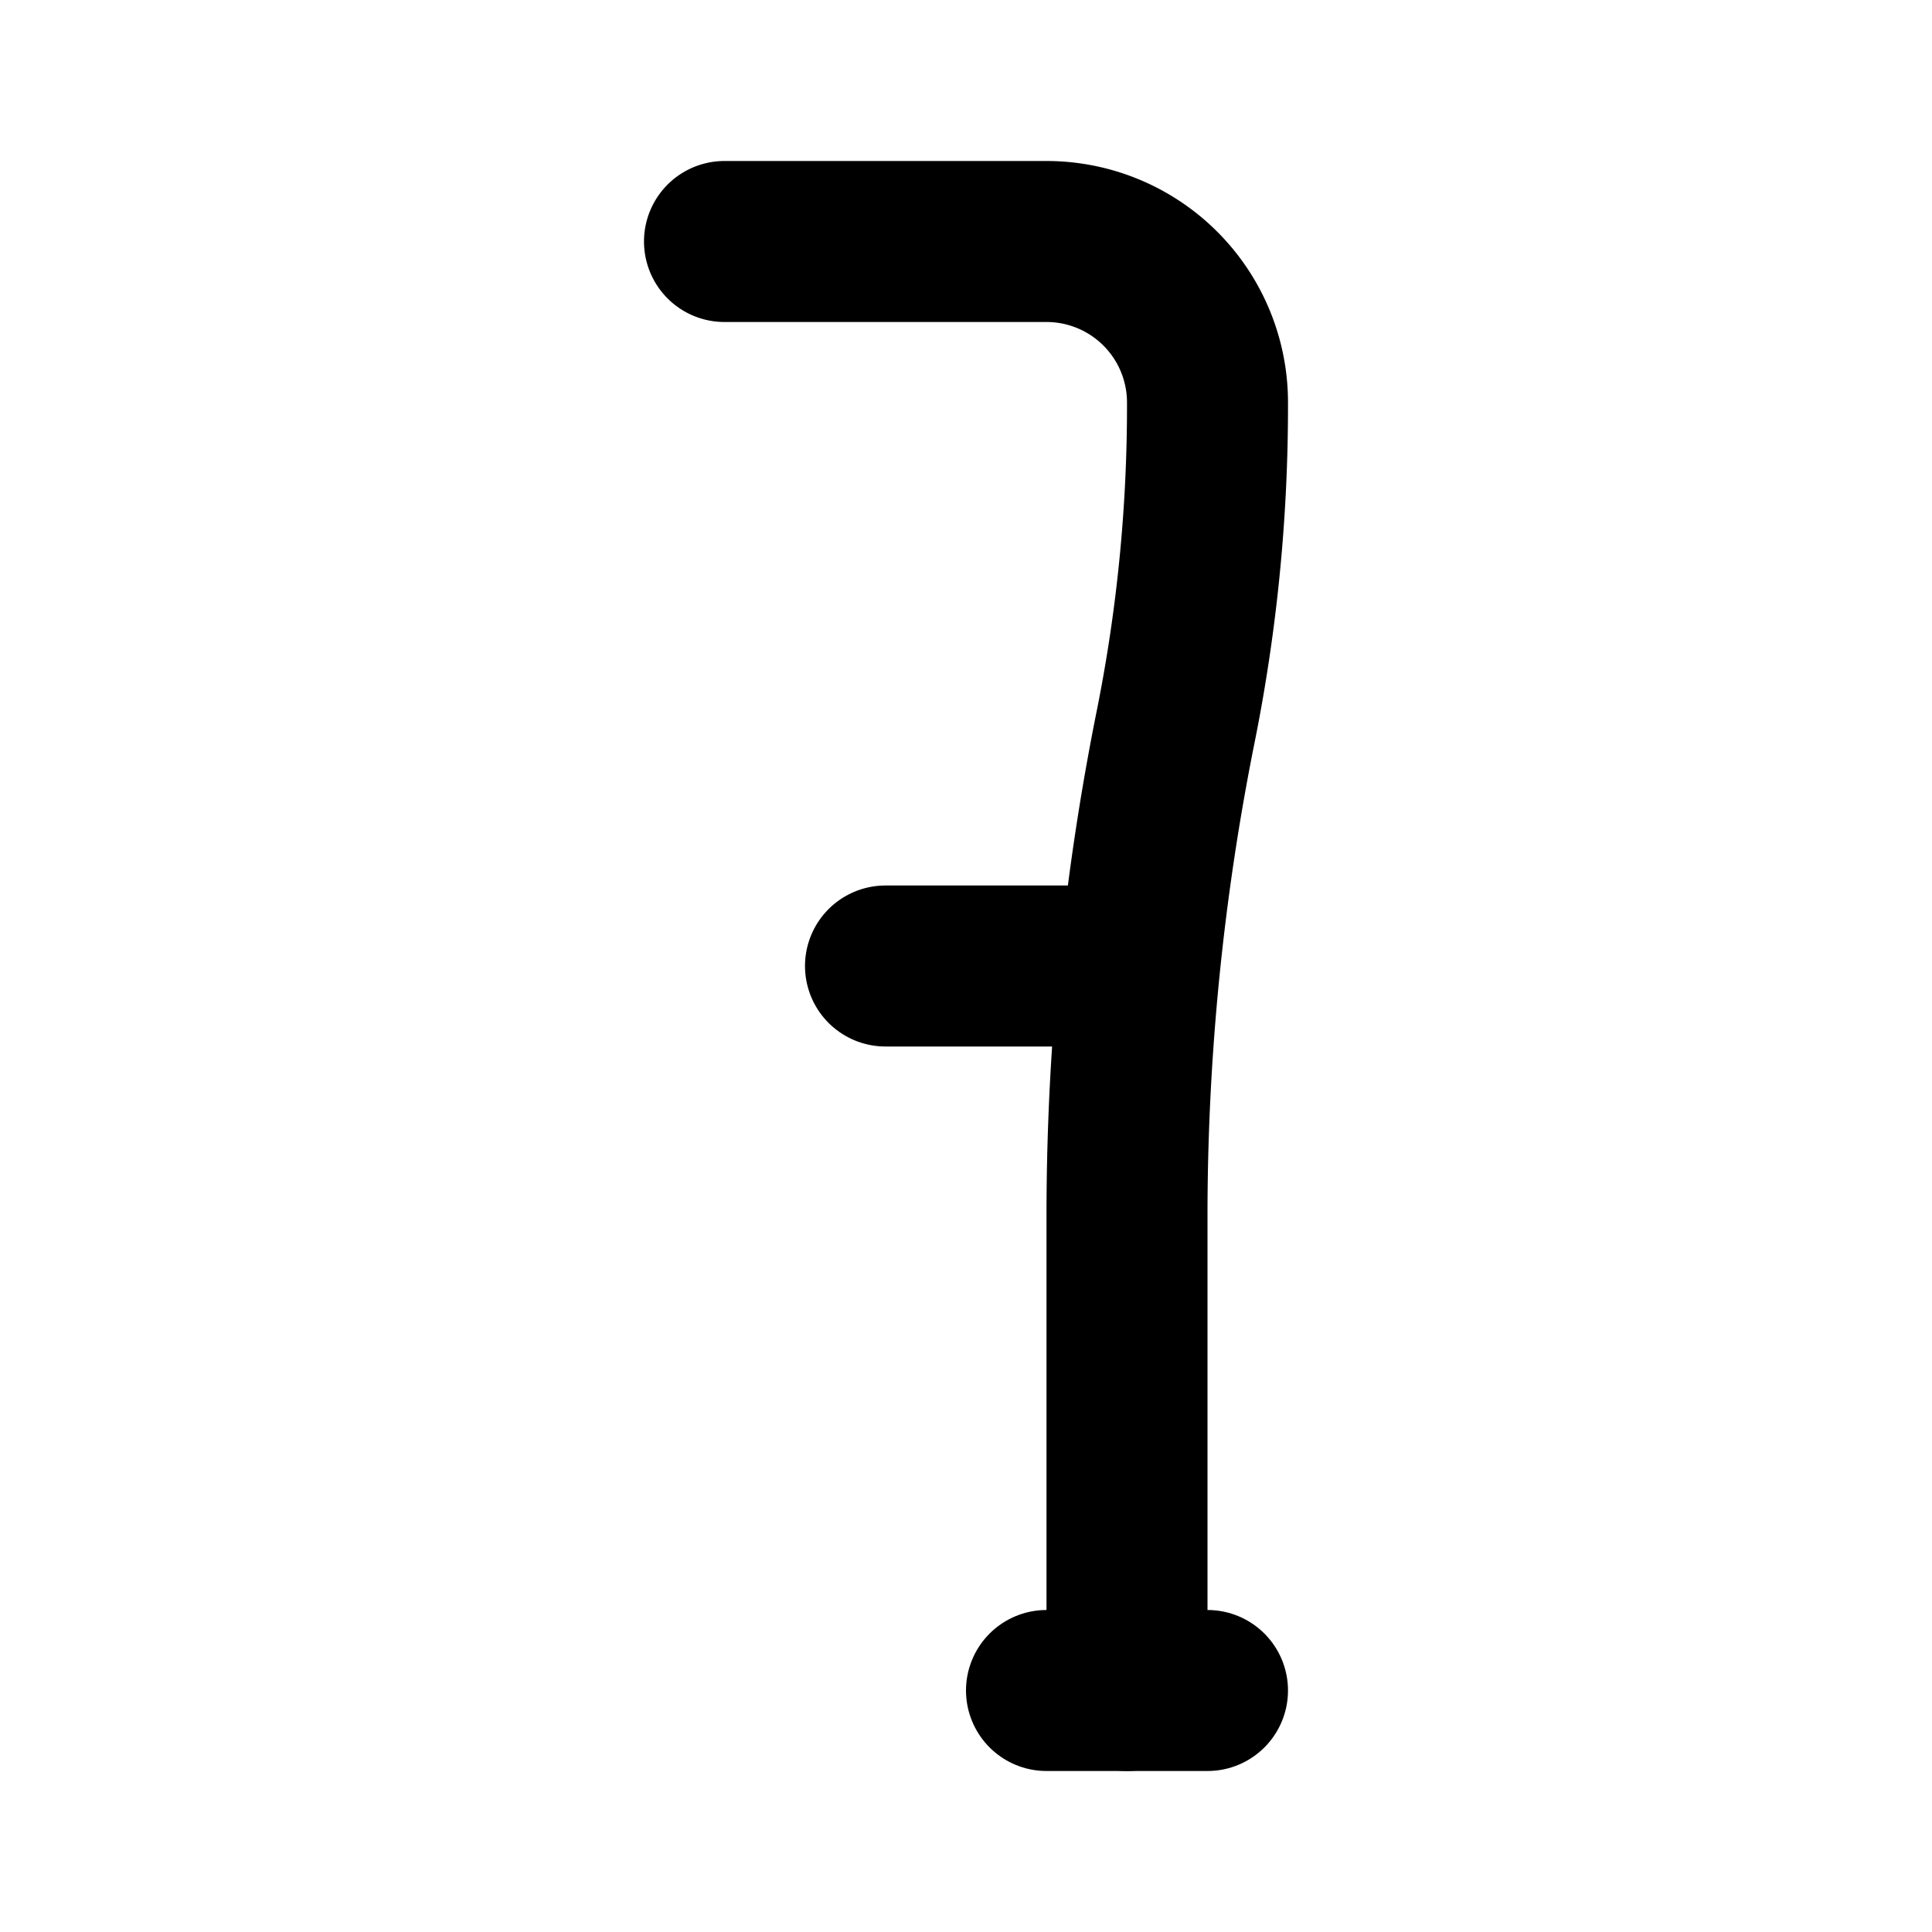
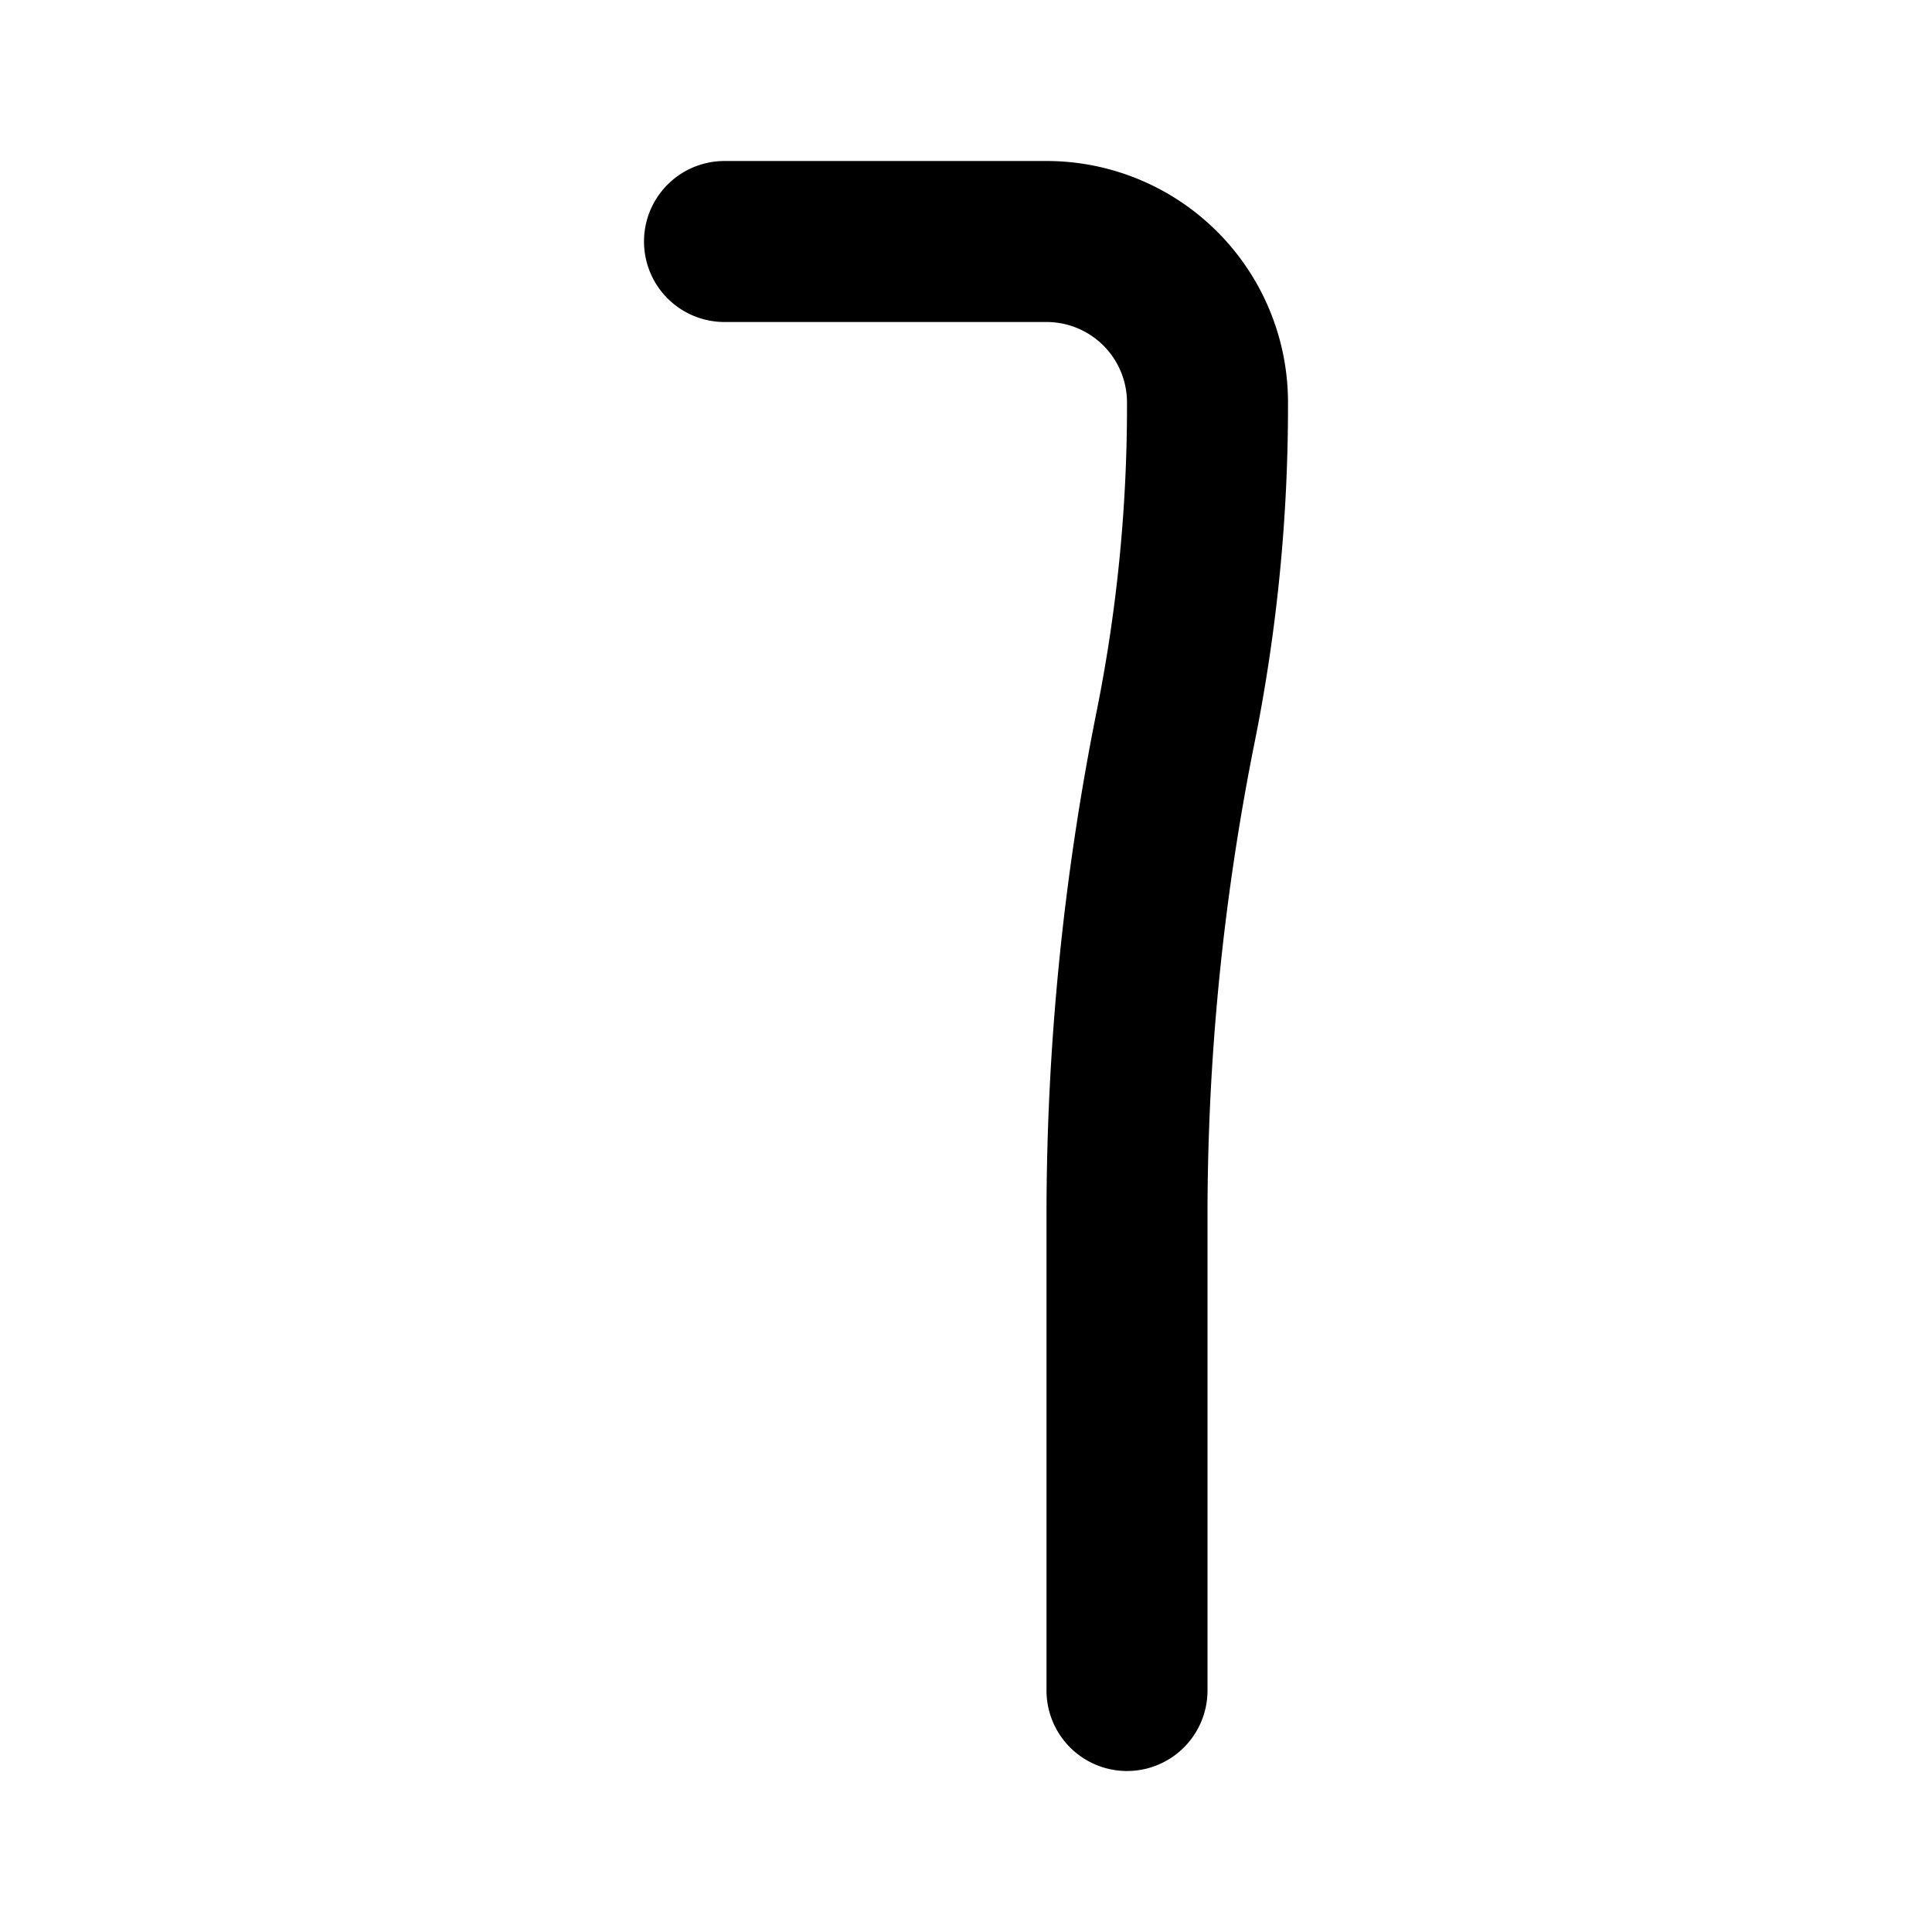
<svg xmlns="http://www.w3.org/2000/svg" fill="#000000" width="800px" height="800px" viewBox="0 0 24 24" id="crutch-left-3" data-name="Flat Line" class="icon flat-line">
  <path id="primary" d="M14,21V15.1A30.88,30.88,0,0,1,14.61,9h0A20.22,20.22,0,0,0,15,5h0a2,2,0,0,0-2-2H9" style="fill: none; stroke: rgb(0, 0, 0); stroke-linecap: round; stroke-linejoin: round; stroke-width: 2;" />
-   <path id="primary-2" data-name="primary" d="M11,12h3m-1,9h2" style="fill: none; stroke: rgb(0, 0, 0); stroke-linecap: round; stroke-linejoin: round; stroke-width: 2;" />
</svg>